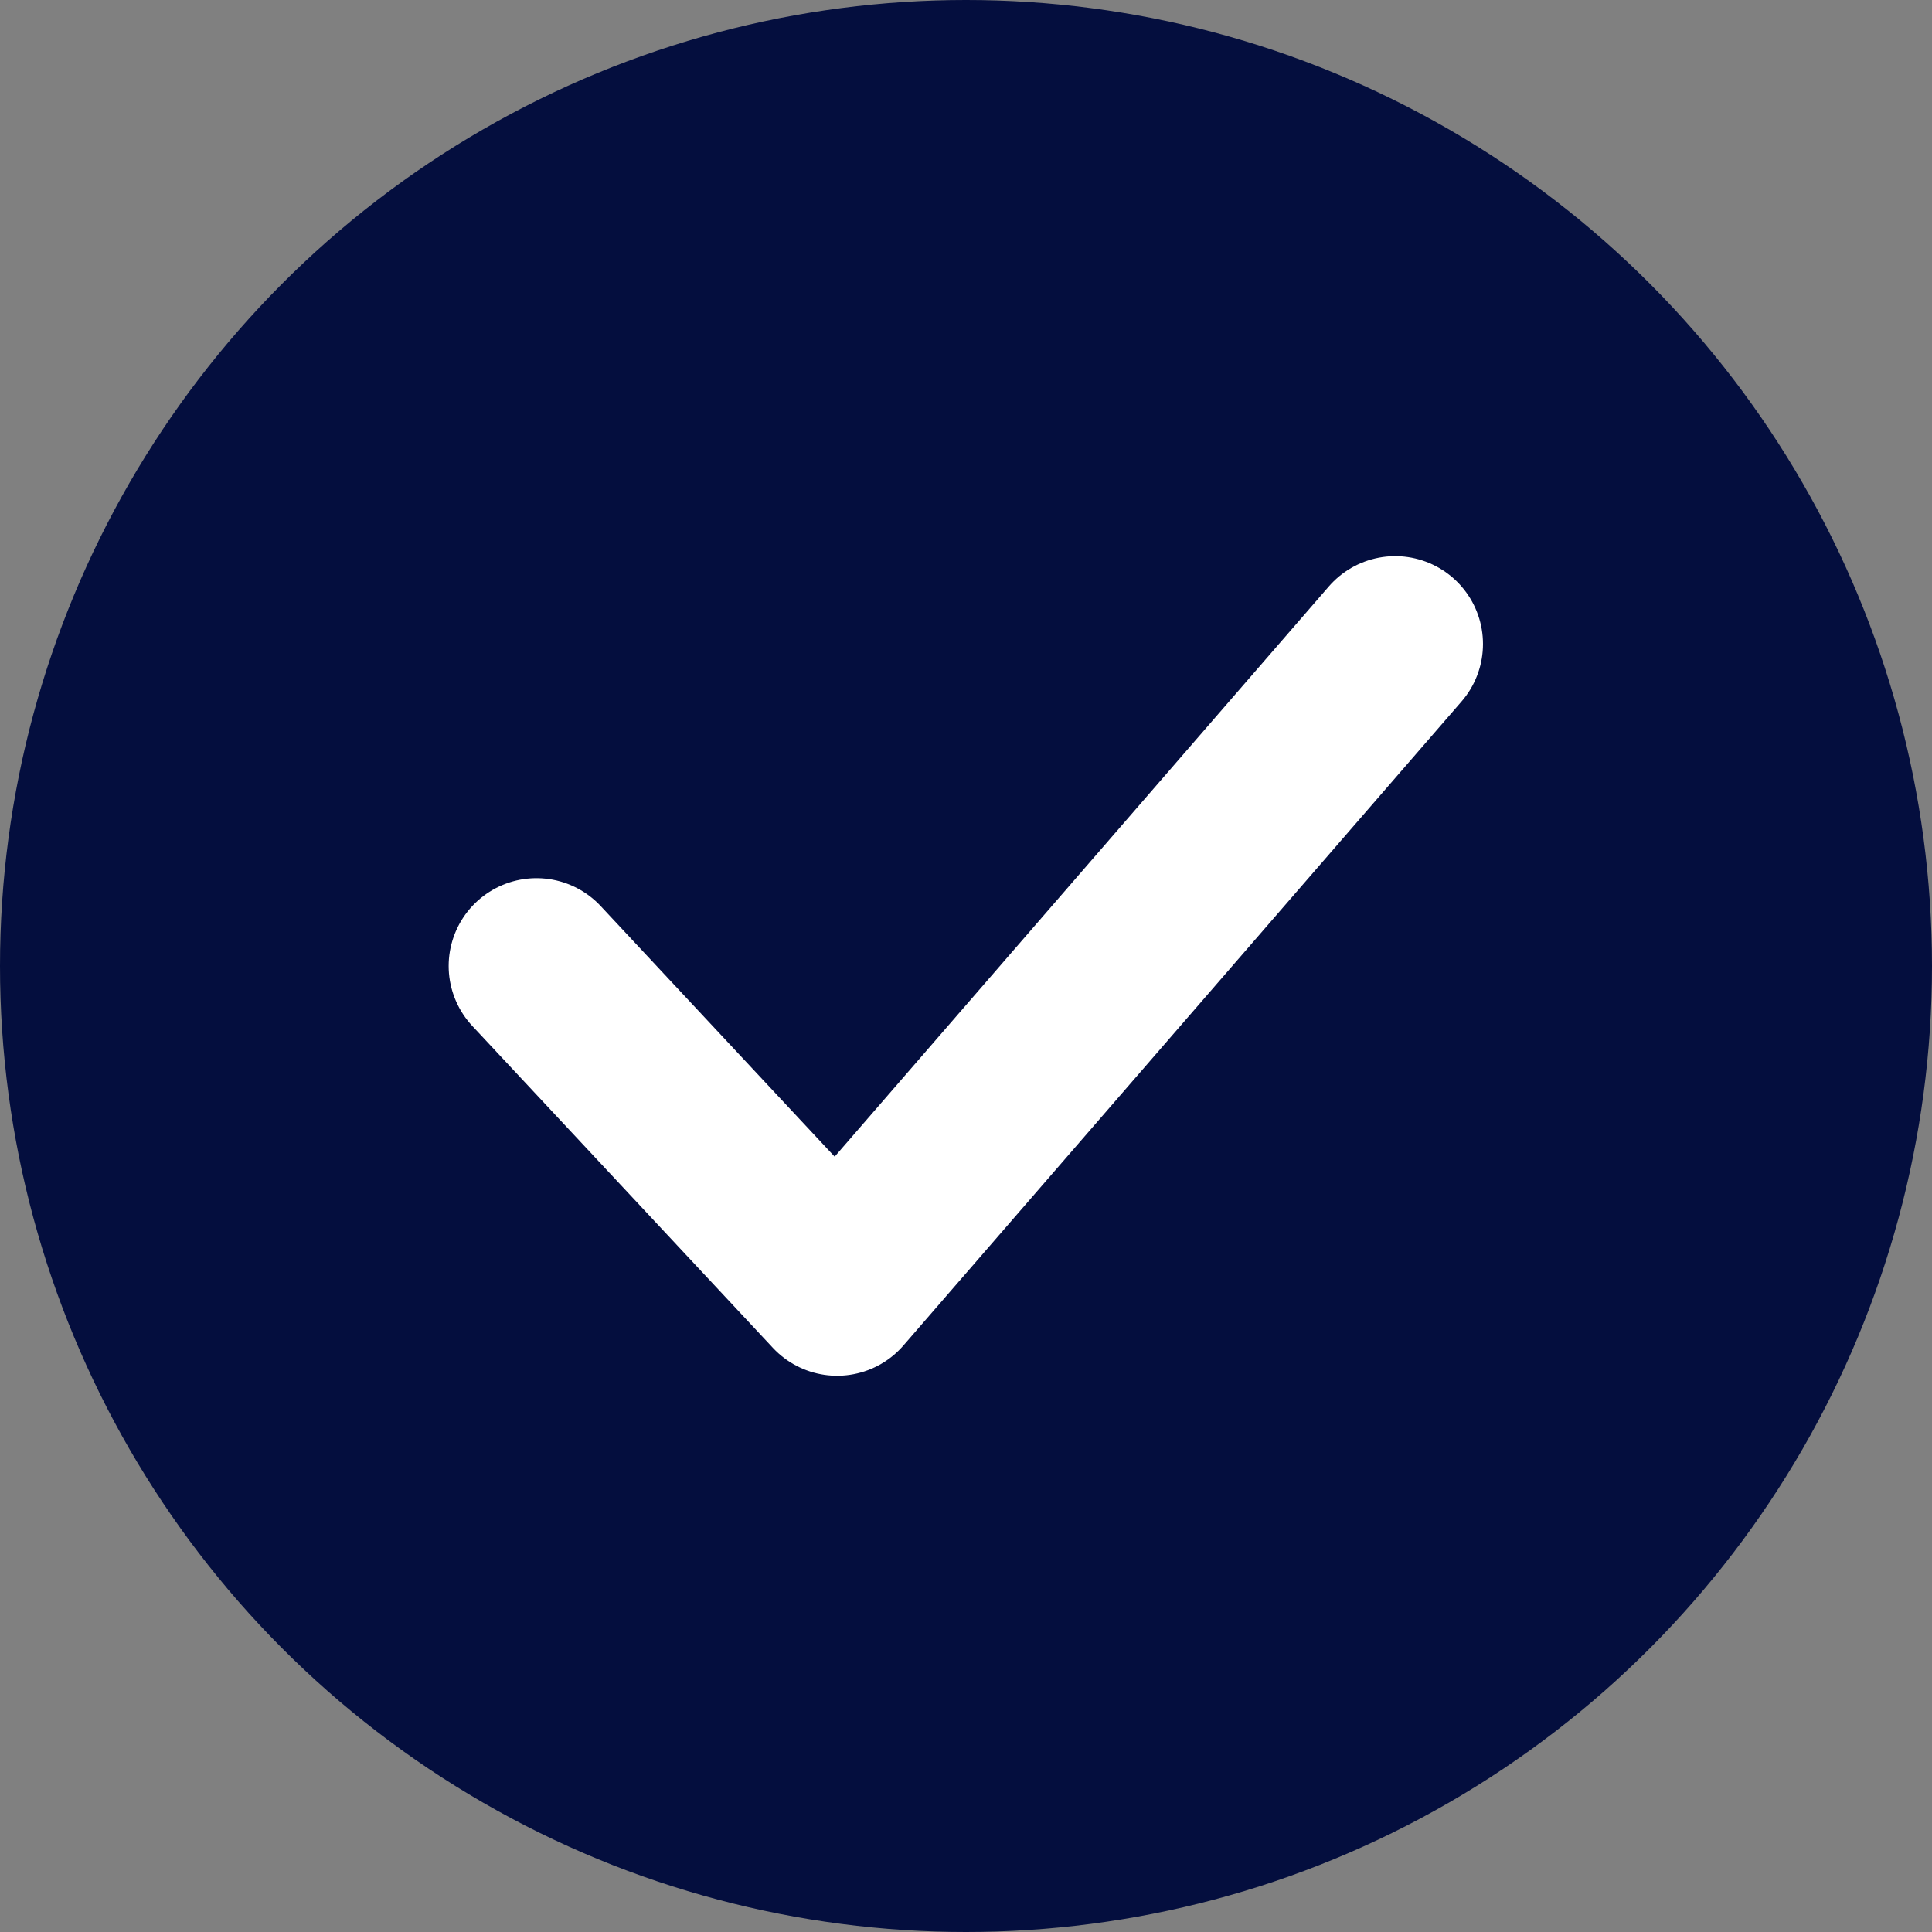
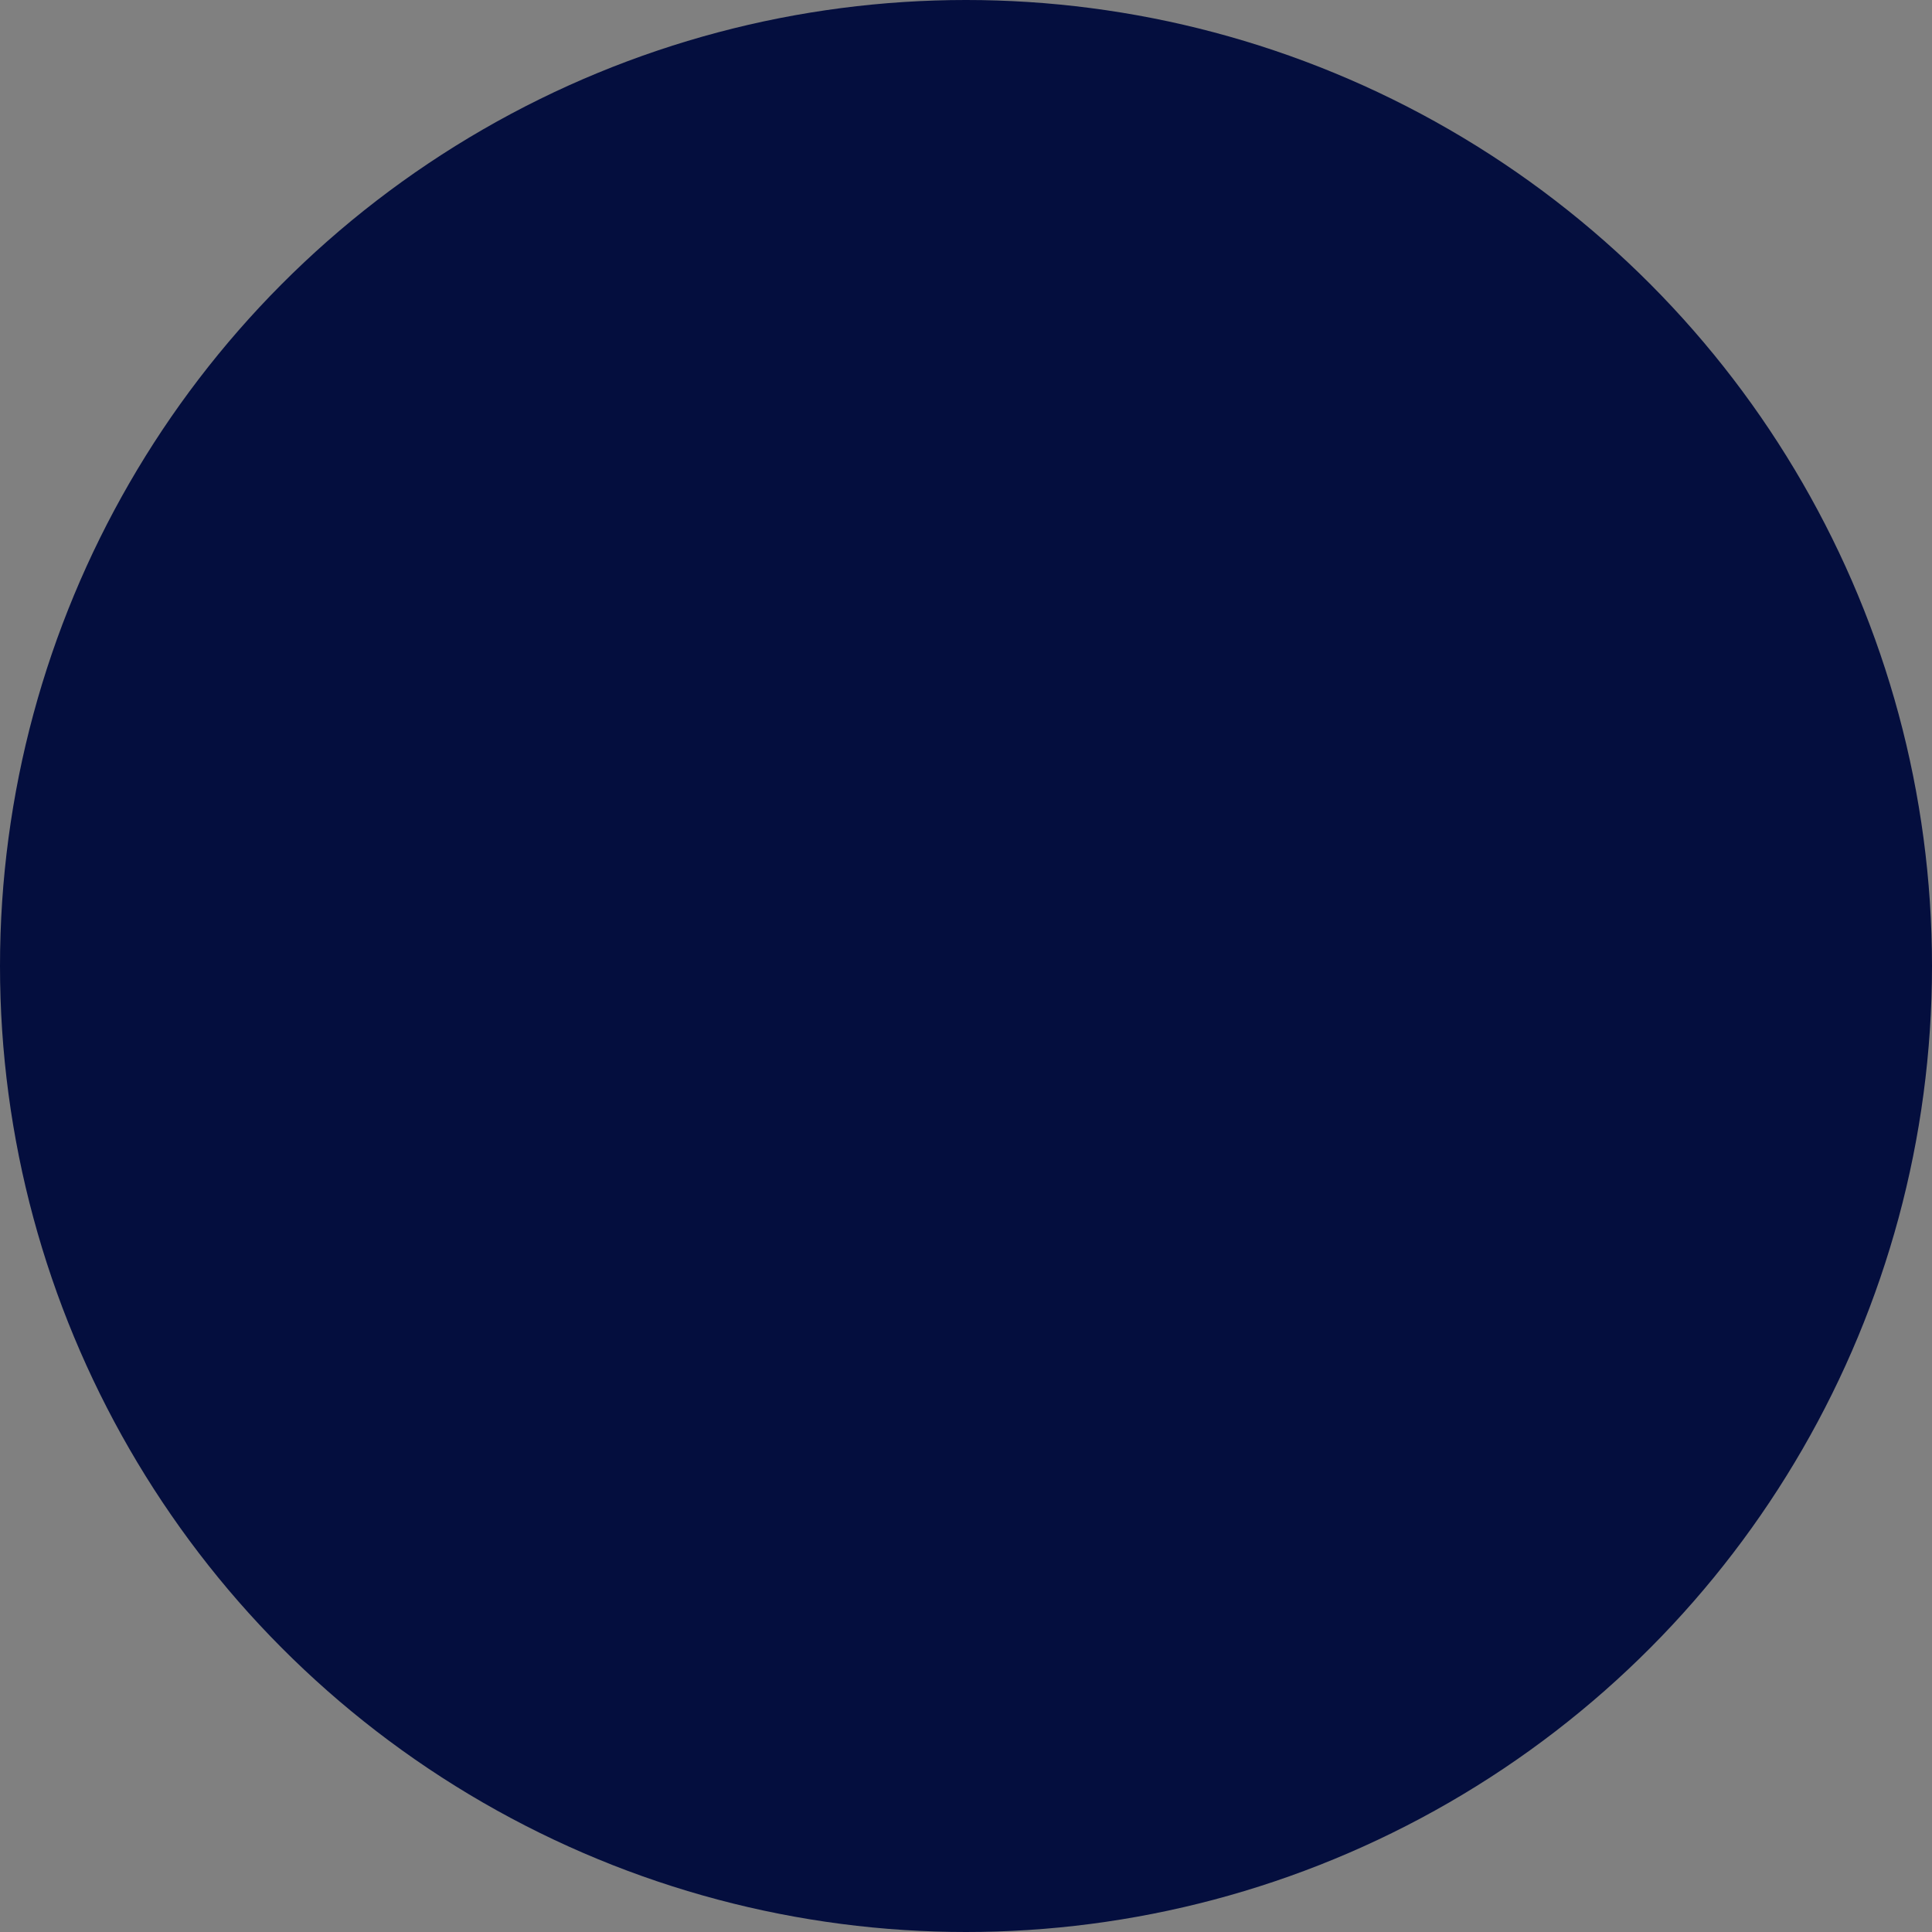
<svg xmlns="http://www.w3.org/2000/svg" width="22" height="22" viewBox="0 0 22 22" fill="none">
  <rect x="0" y="0" width="22" height="22" fill="#808080" stroke="none" />
  <circle cx="11" cy="11" r="11" fill="#040E3E" />
-   <path d="M6.109 11L9.532 14.666L15.887 7.333" stroke="white" stroke-width="2" stroke-linecap="round" stroke-linejoin="round" />
</svg>